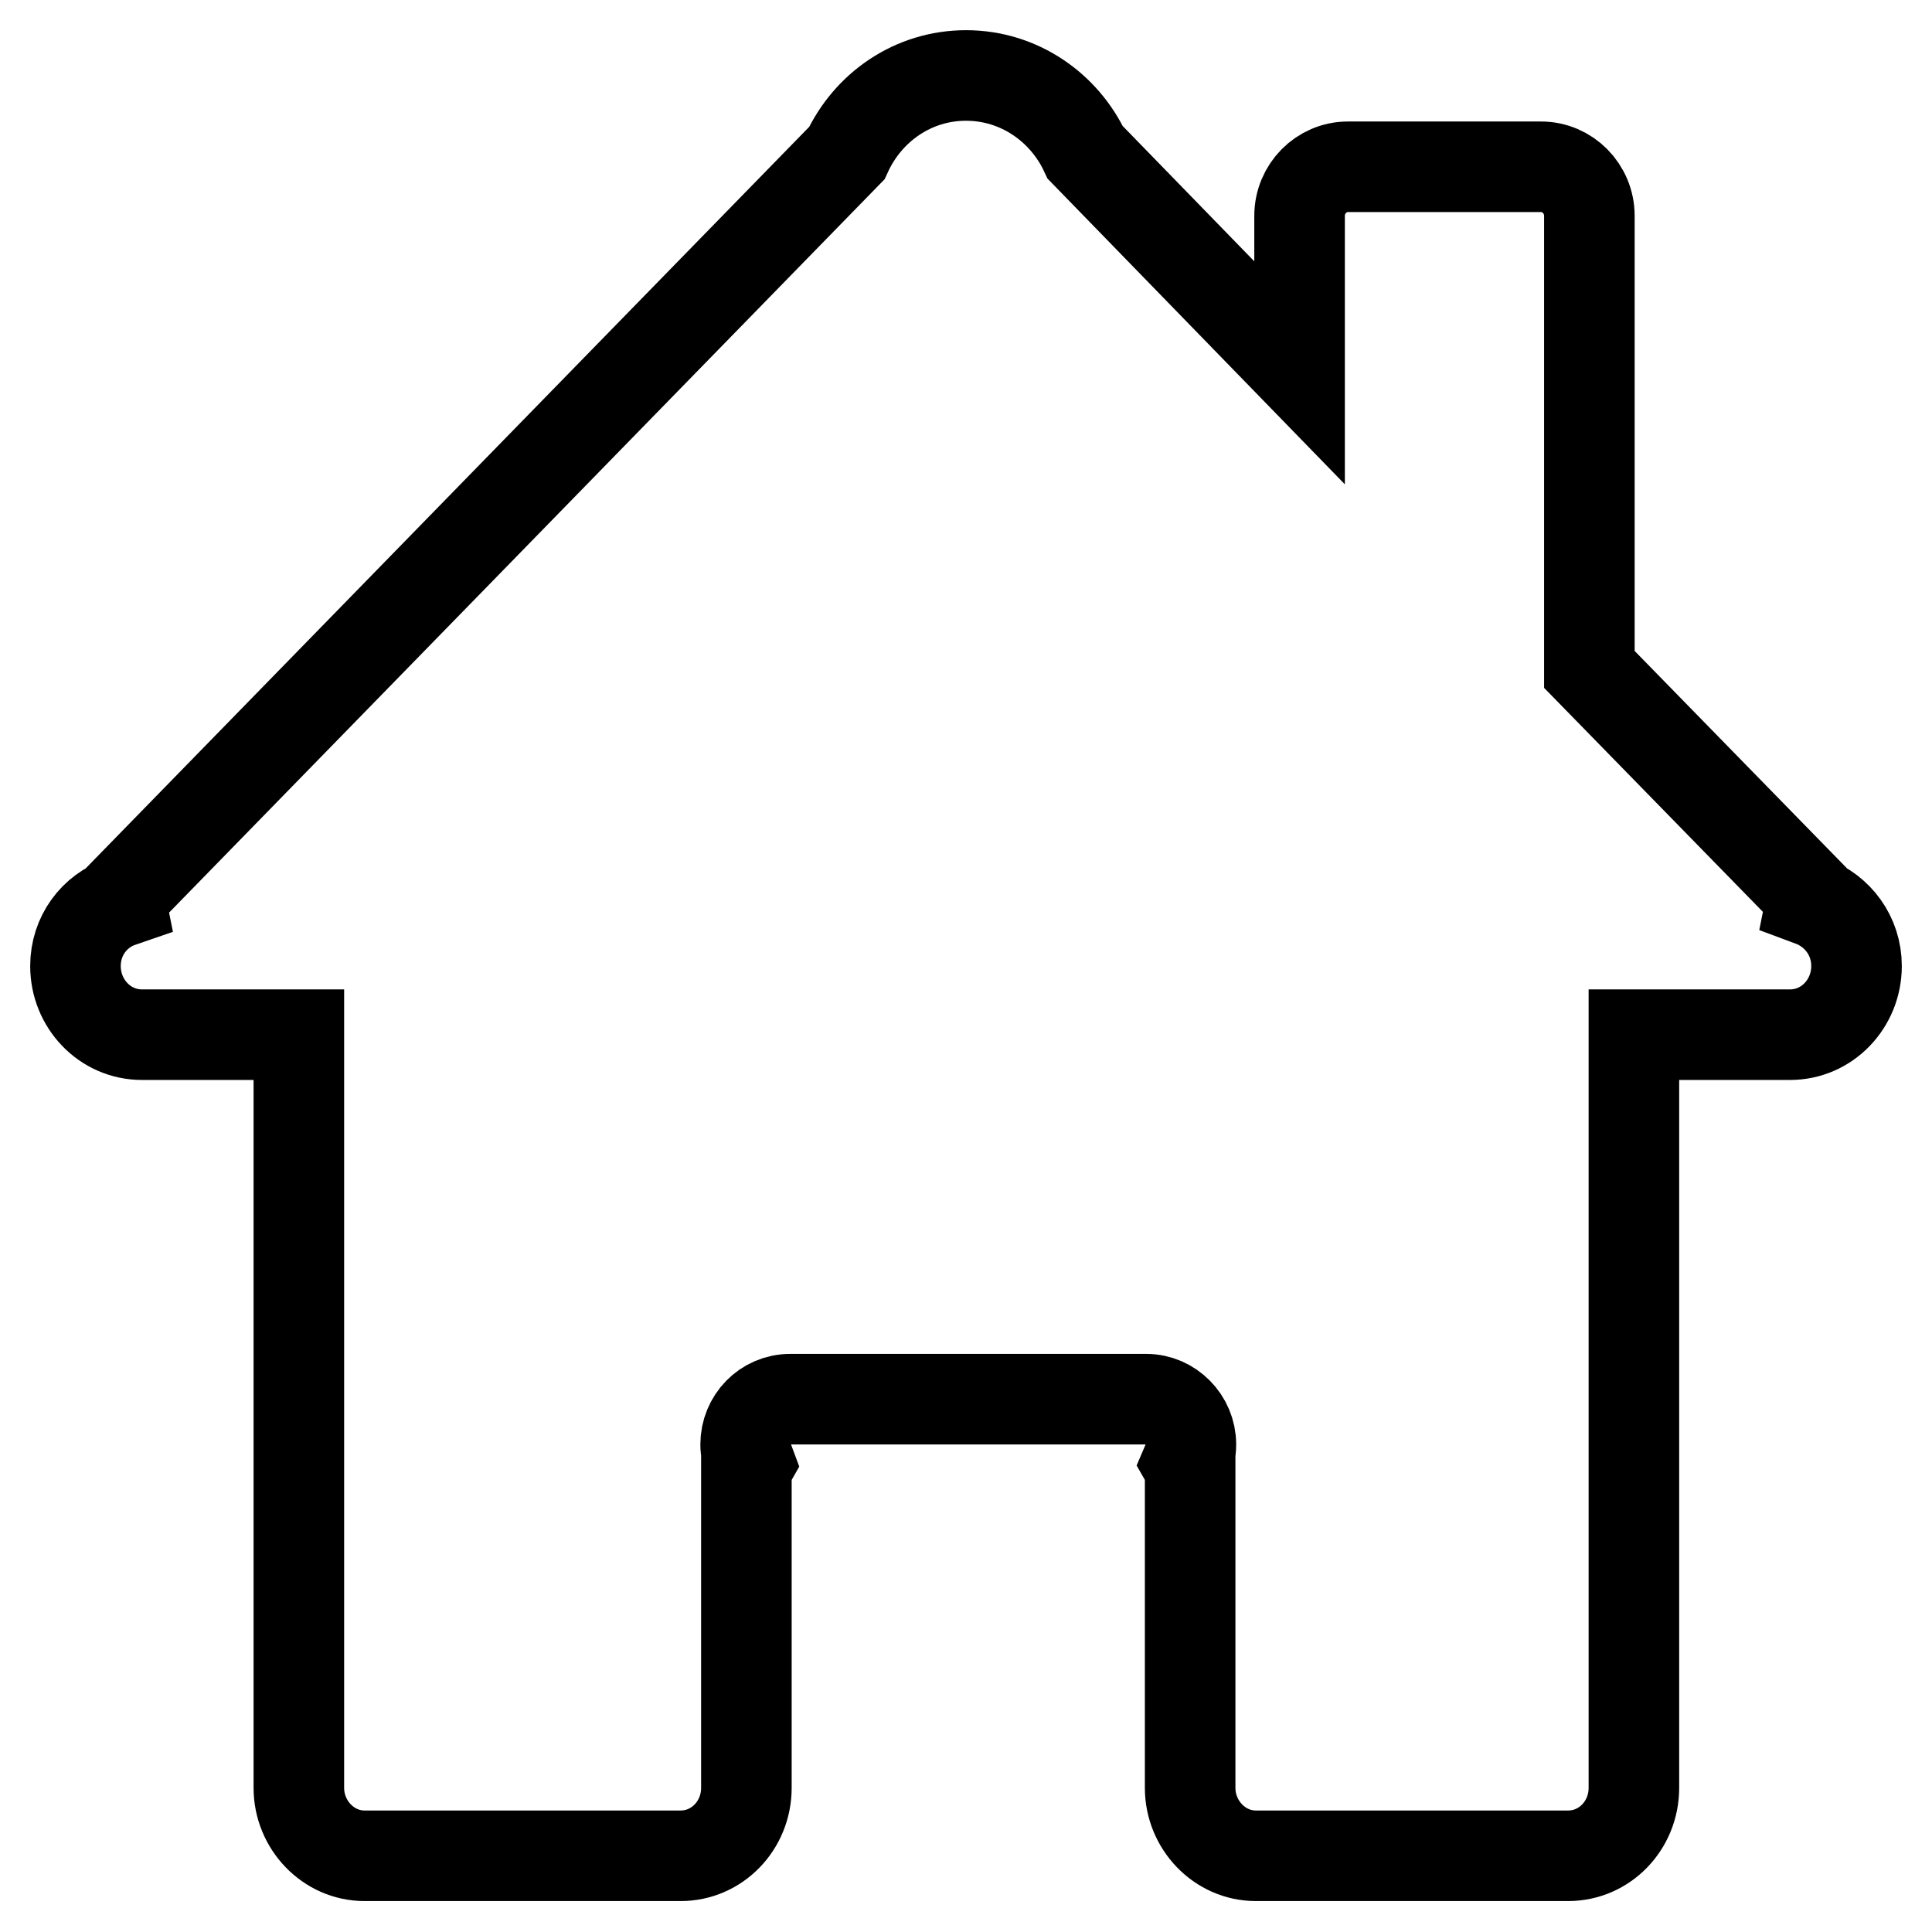
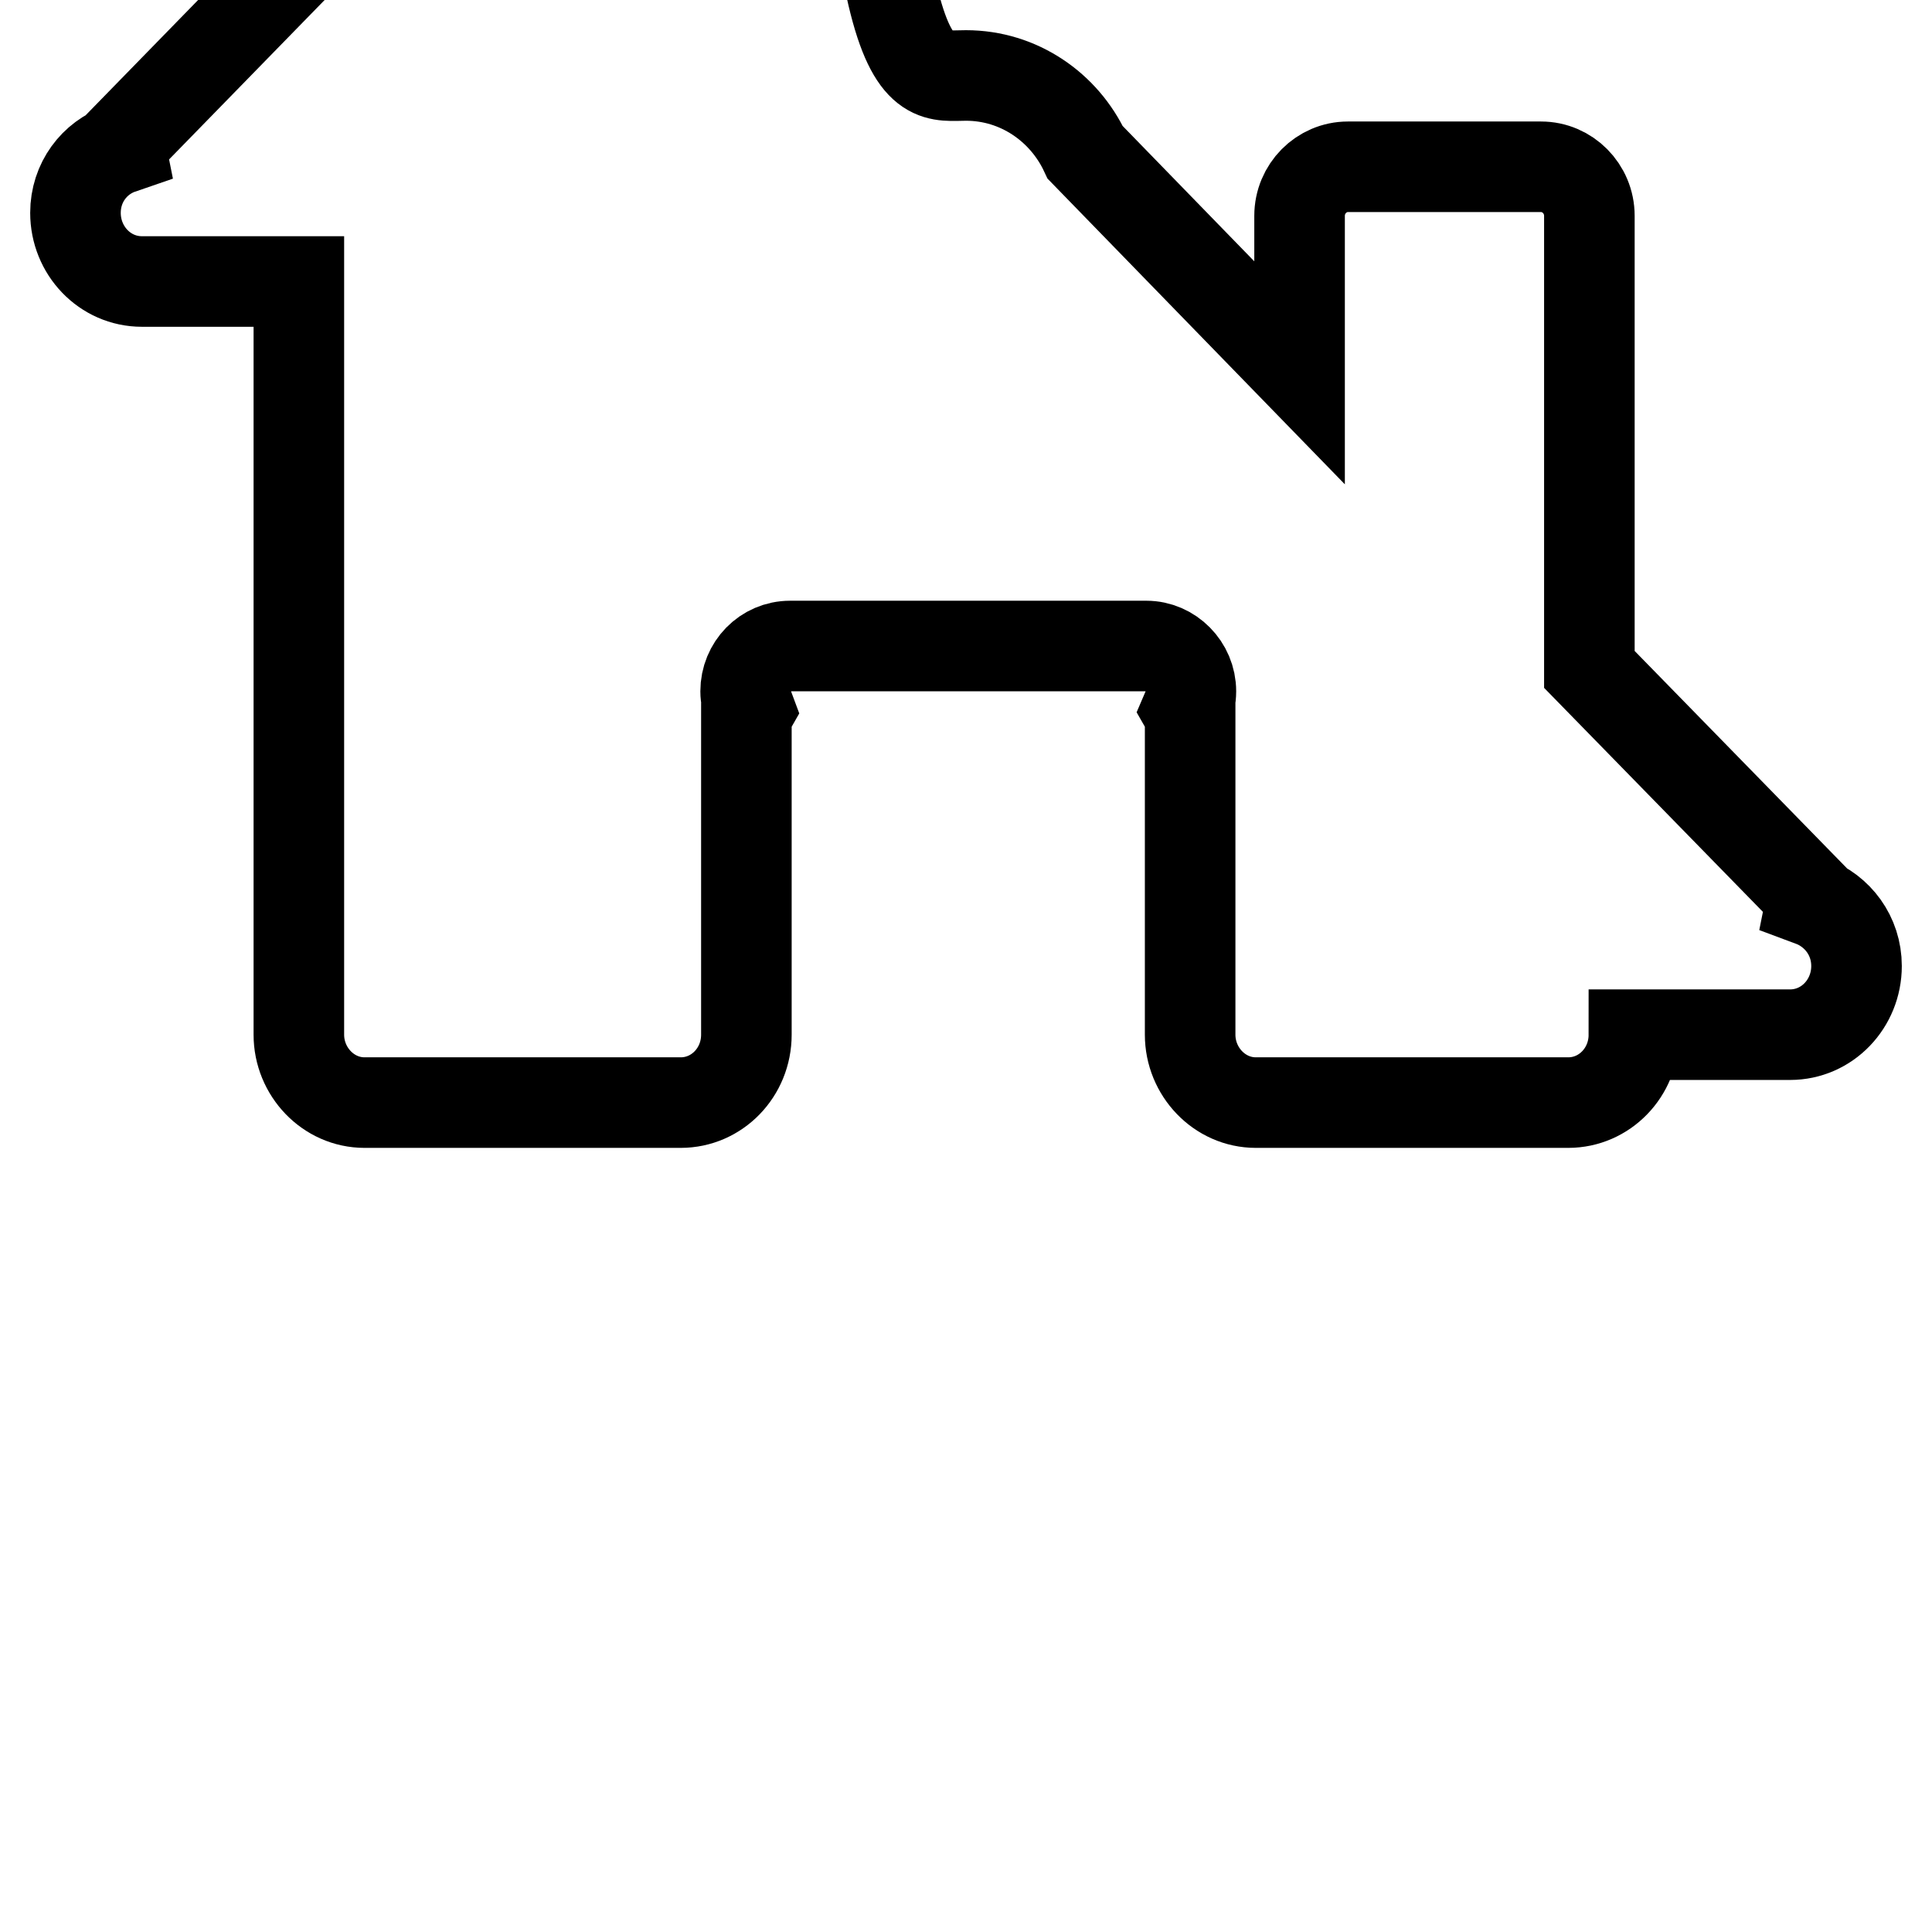
<svg xmlns="http://www.w3.org/2000/svg" version="1.1" x="0px" y="0px" viewBox="0 0 256 256" enable-background="new 0 0 256 256" xml:space="preserve">
  <g>
    <g>
-       <path stroke-width="12" fill-opacity="0" stroke="#000000" d="M246,128c0,5-3.9,9.1-8.8,9.1c0,0,0,0,0,0l0,0h-20.7v99.8l0,0c0,5-3.9,9-8.7,9l0,0h-41.4l0,0c-4.8,0-8.7-4.1-8.7-9l0,0v-42.4l-0.4-0.7c0.3-0.7,0.5-1.5,0.5-2.4c0-3.3-2.7-6-5.9-6c0,0,0,0,0,0l0,0h-47.2l0,0c0,0,0,0,0,0c-3.3,0-5.9,2.7-5.9,6c0,0.8,0.2,1.6,0.5,2.4l-0.4,0.7v42.4l0,0c0,5-3.9,9-8.7,9l0,0H48.3l0,0c-4.8,0-8.7-4.1-8.7-9l0,0v-99.8H18.8l0,0c0,0,0,0,0,0c-4.9,0-8.8-4.1-8.8-9.1c0-4,2.5-7.3,6-8.5l-0.1-0.5l96.3-98.7C115,14.2,121,10,128,10c7,0,13,4.2,15.8,10.2l28.4,29.2V28.6c0-3.6,2.9-6.5,6.4-6.5h25.6c3.5,0,6.4,2.9,6.4,6.5v60.1l29.5,30.2l-0.1,0.5C243.5,120.7,246,124,246,128z" />
+       <path stroke-width="12" fill-opacity="0" stroke="#000000" d="M246,128c0,5-3.9,9.1-8.8,9.1c0,0,0,0,0,0l0,0h-20.7l0,0c0,5-3.9,9-8.7,9l0,0h-41.4l0,0c-4.8,0-8.7-4.1-8.7-9l0,0v-42.4l-0.4-0.7c0.3-0.7,0.5-1.5,0.5-2.4c0-3.3-2.7-6-5.9-6c0,0,0,0,0,0l0,0h-47.2l0,0c0,0,0,0,0,0c-3.3,0-5.9,2.7-5.9,6c0,0.8,0.2,1.6,0.5,2.4l-0.4,0.7v42.4l0,0c0,5-3.9,9-8.7,9l0,0H48.3l0,0c-4.8,0-8.7-4.1-8.7-9l0,0v-99.8H18.8l0,0c0,0,0,0,0,0c-4.9,0-8.8-4.1-8.8-9.1c0-4,2.5-7.3,6-8.5l-0.1-0.5l96.3-98.7C115,14.2,121,10,128,10c7,0,13,4.2,15.8,10.2l28.4,29.2V28.6c0-3.6,2.9-6.5,6.4-6.5h25.6c3.5,0,6.4,2.9,6.4,6.5v60.1l29.5,30.2l-0.1,0.5C243.5,120.7,246,124,246,128z" />
    </g>
  </g>
</svg>